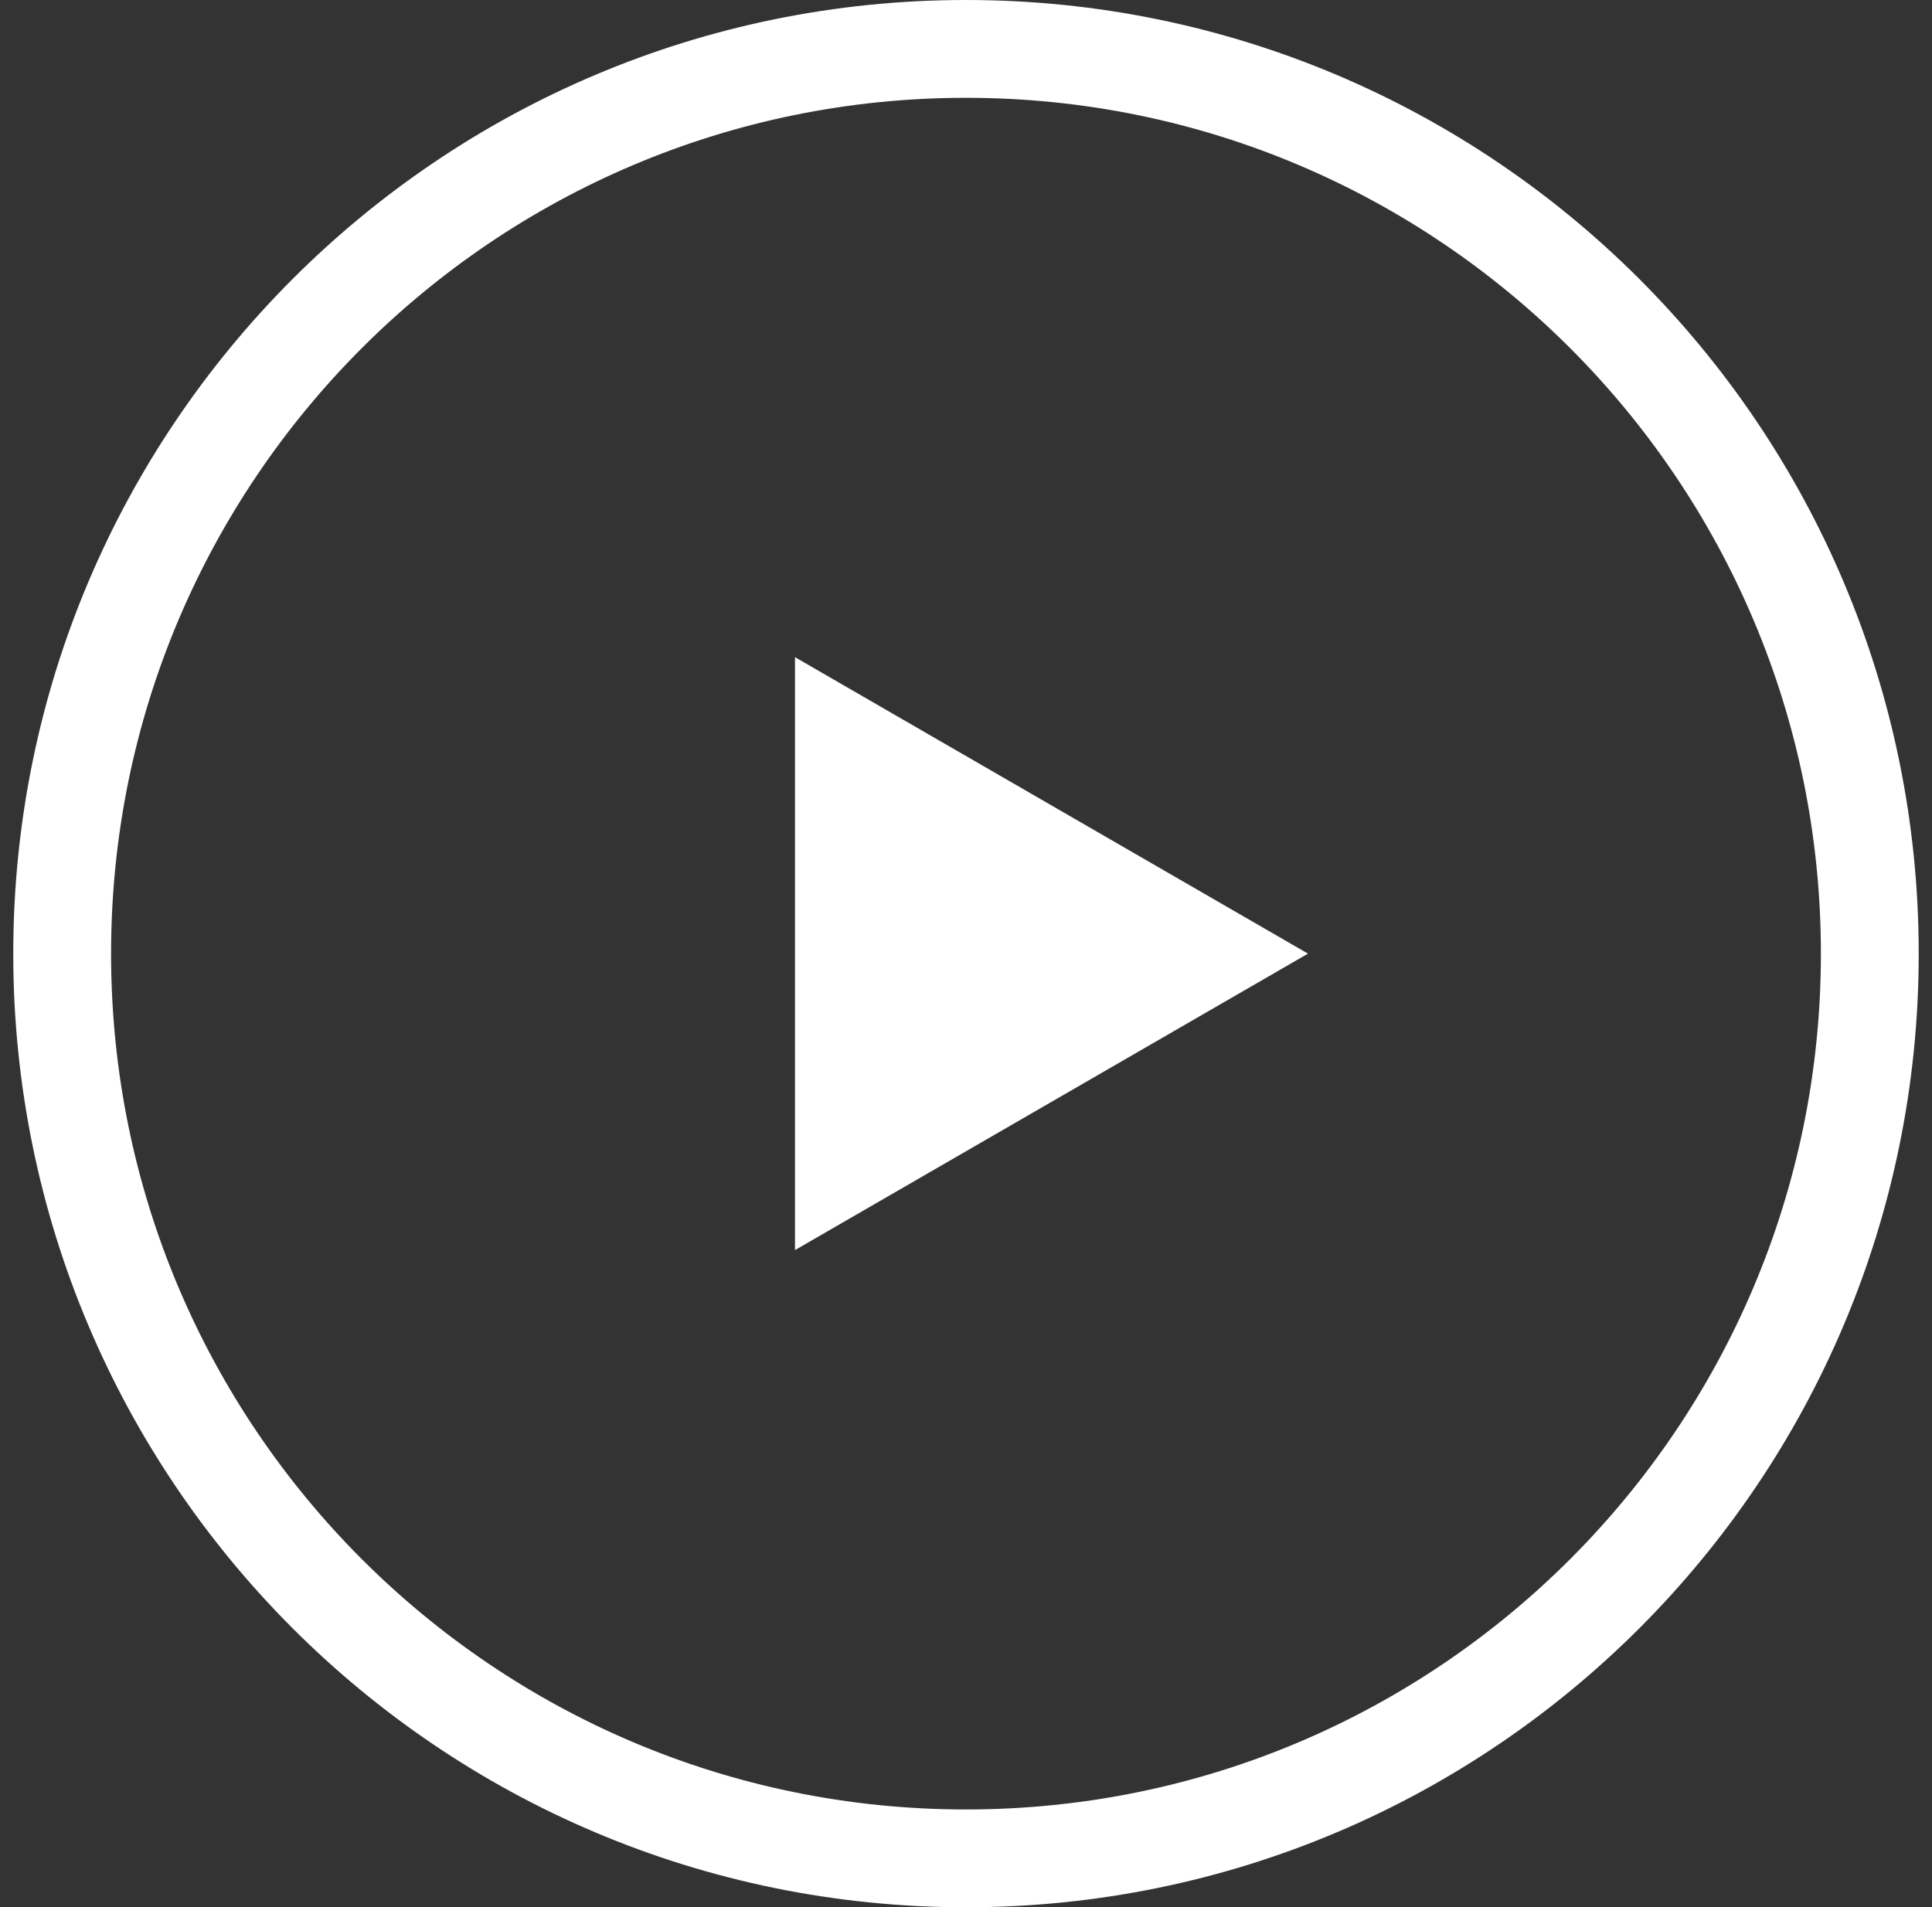
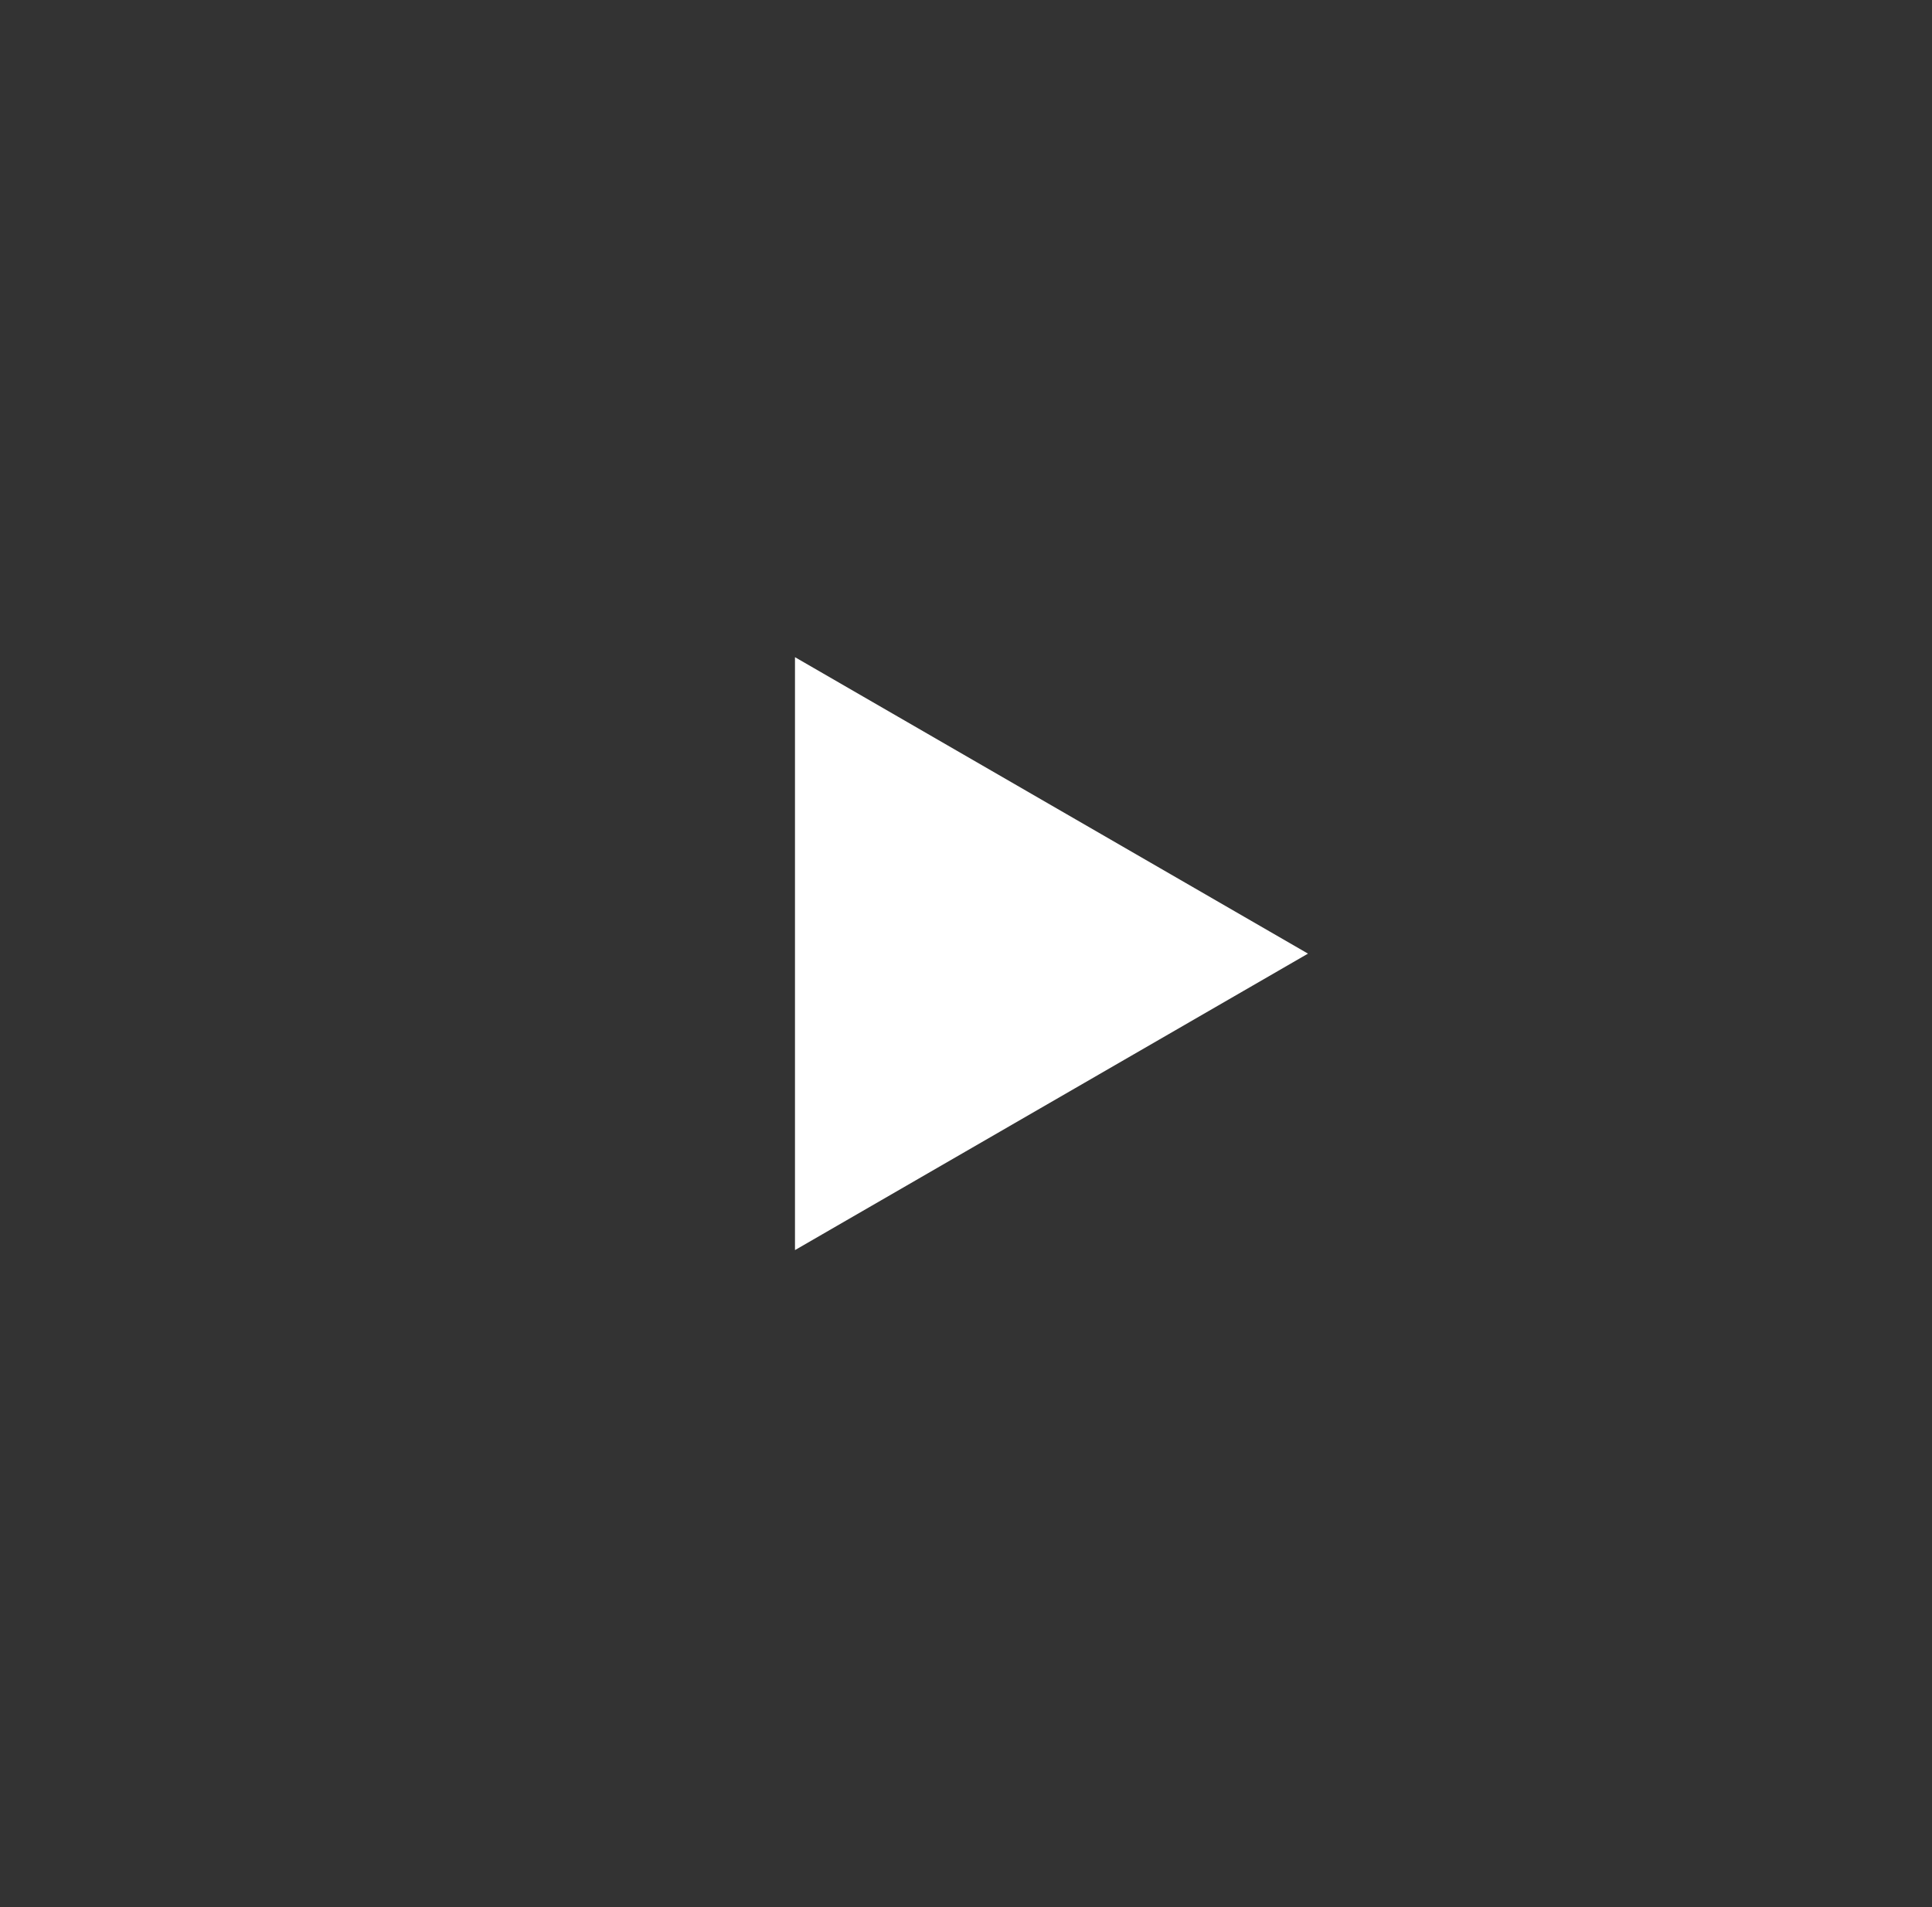
<svg xmlns="http://www.w3.org/2000/svg" width="79" height="78" viewBox="0 0 79 78" fill="none">
  <rect x="0" y="0" width="79" height="78" fill="#333333" stroke="none" />
-   <path d="M76.457 39C76.457 59.437 59.908 76 39.499 76C19.09 76 2.542 59.437 2.542 39C2.542 18.563 19.09 2 39.499 2C59.908 2 76.457 18.563 76.457 39Z" stroke="white" stroke-width="4" />
  <path d="M53.484 39L32.507 51.124L32.507 26.876L53.484 39Z" fill="white" />
</svg>